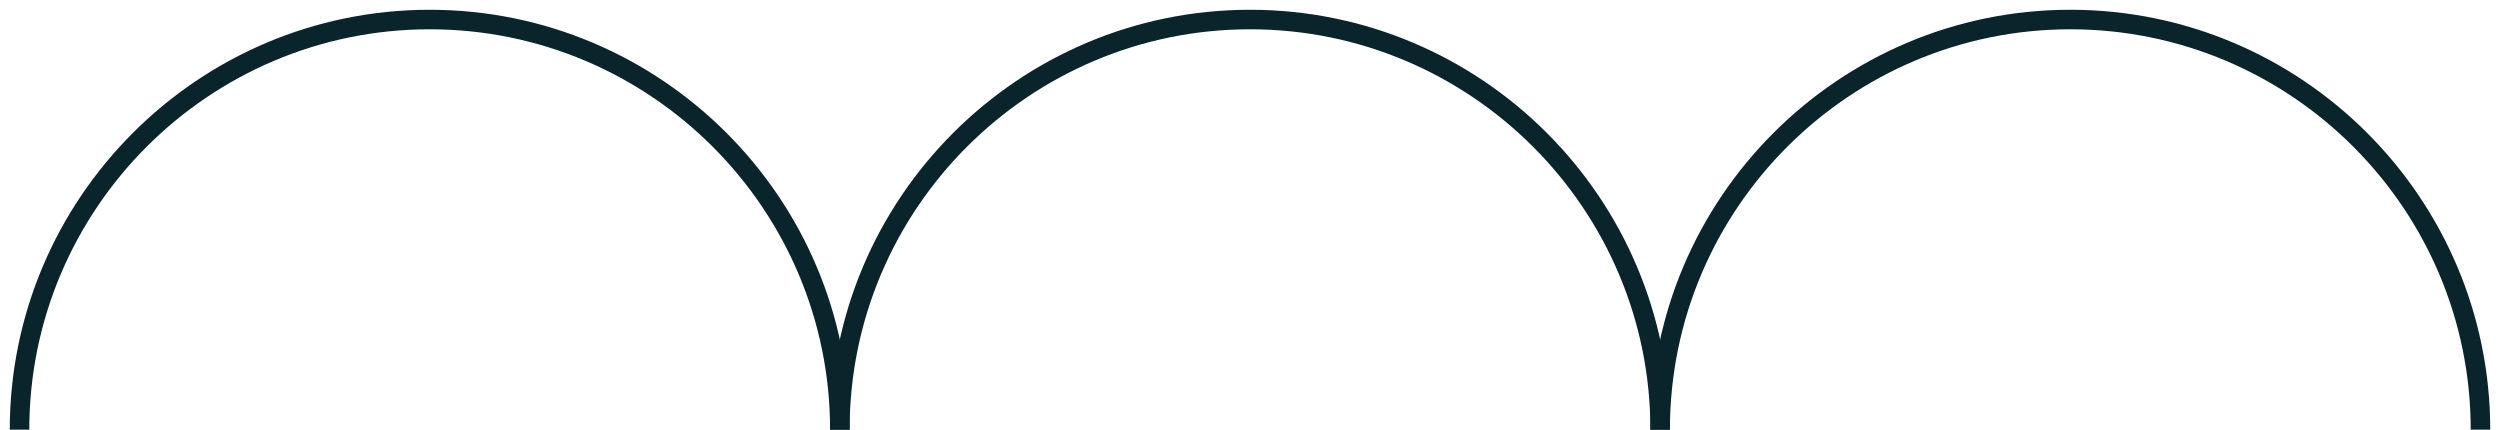
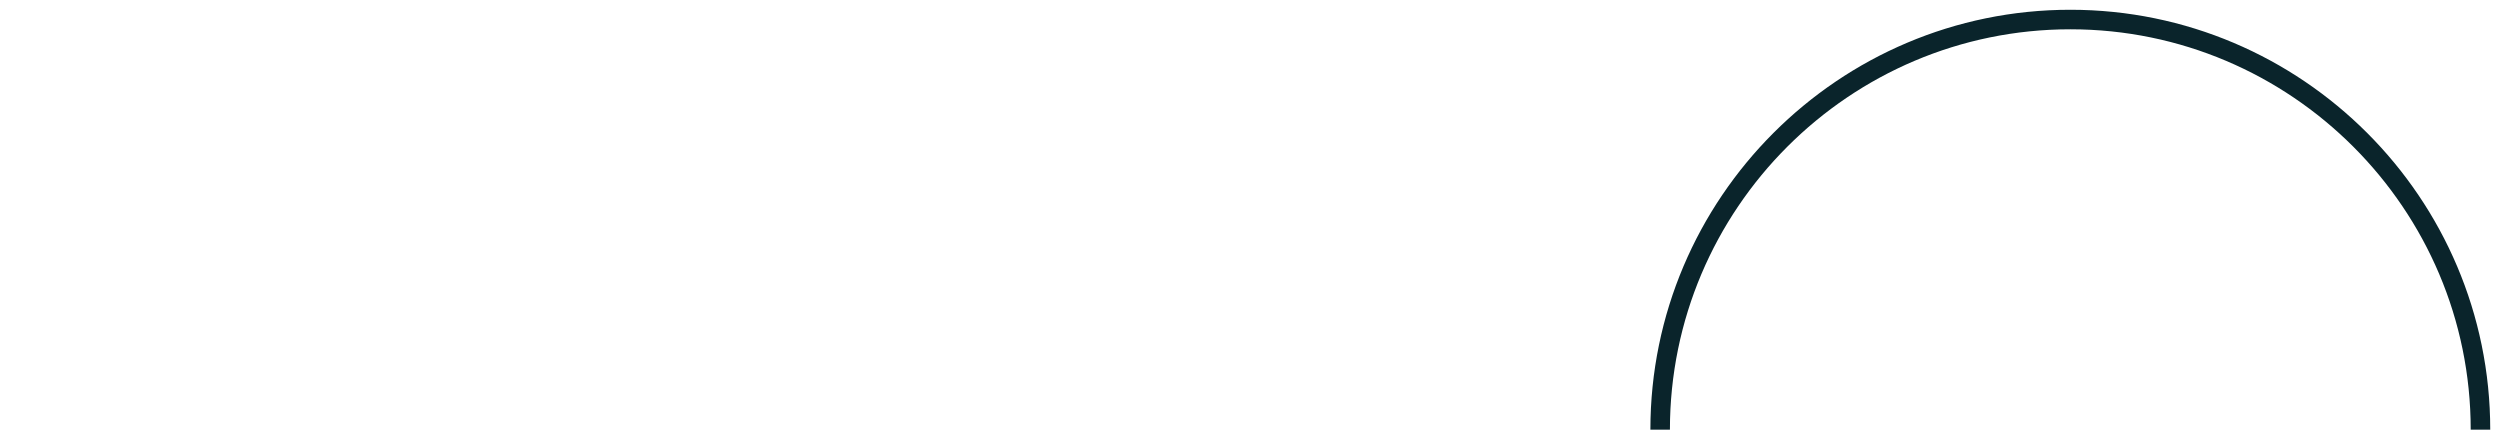
<svg xmlns="http://www.w3.org/2000/svg" width="128" height="22" viewBox="0 0 128 22" fill="none">
-   <path d="M1 22C1 10.42 10.42 1 22 1C33.58 1 43 10.42 43 22" stroke="#0A242B" stroke-miterlimit="10" />
-   <path d="M43 22C43 10.42 52.42 1 64 1C75.58 1 85 10.42 85 22" stroke="#0A242B" stroke-miterlimit="10" />
  <path d="M85 22C85 10.42 94.42 1 106 1C117.58 1 127 10.42 127 22" stroke="#0A242B" stroke-miterlimit="10" />
</svg>